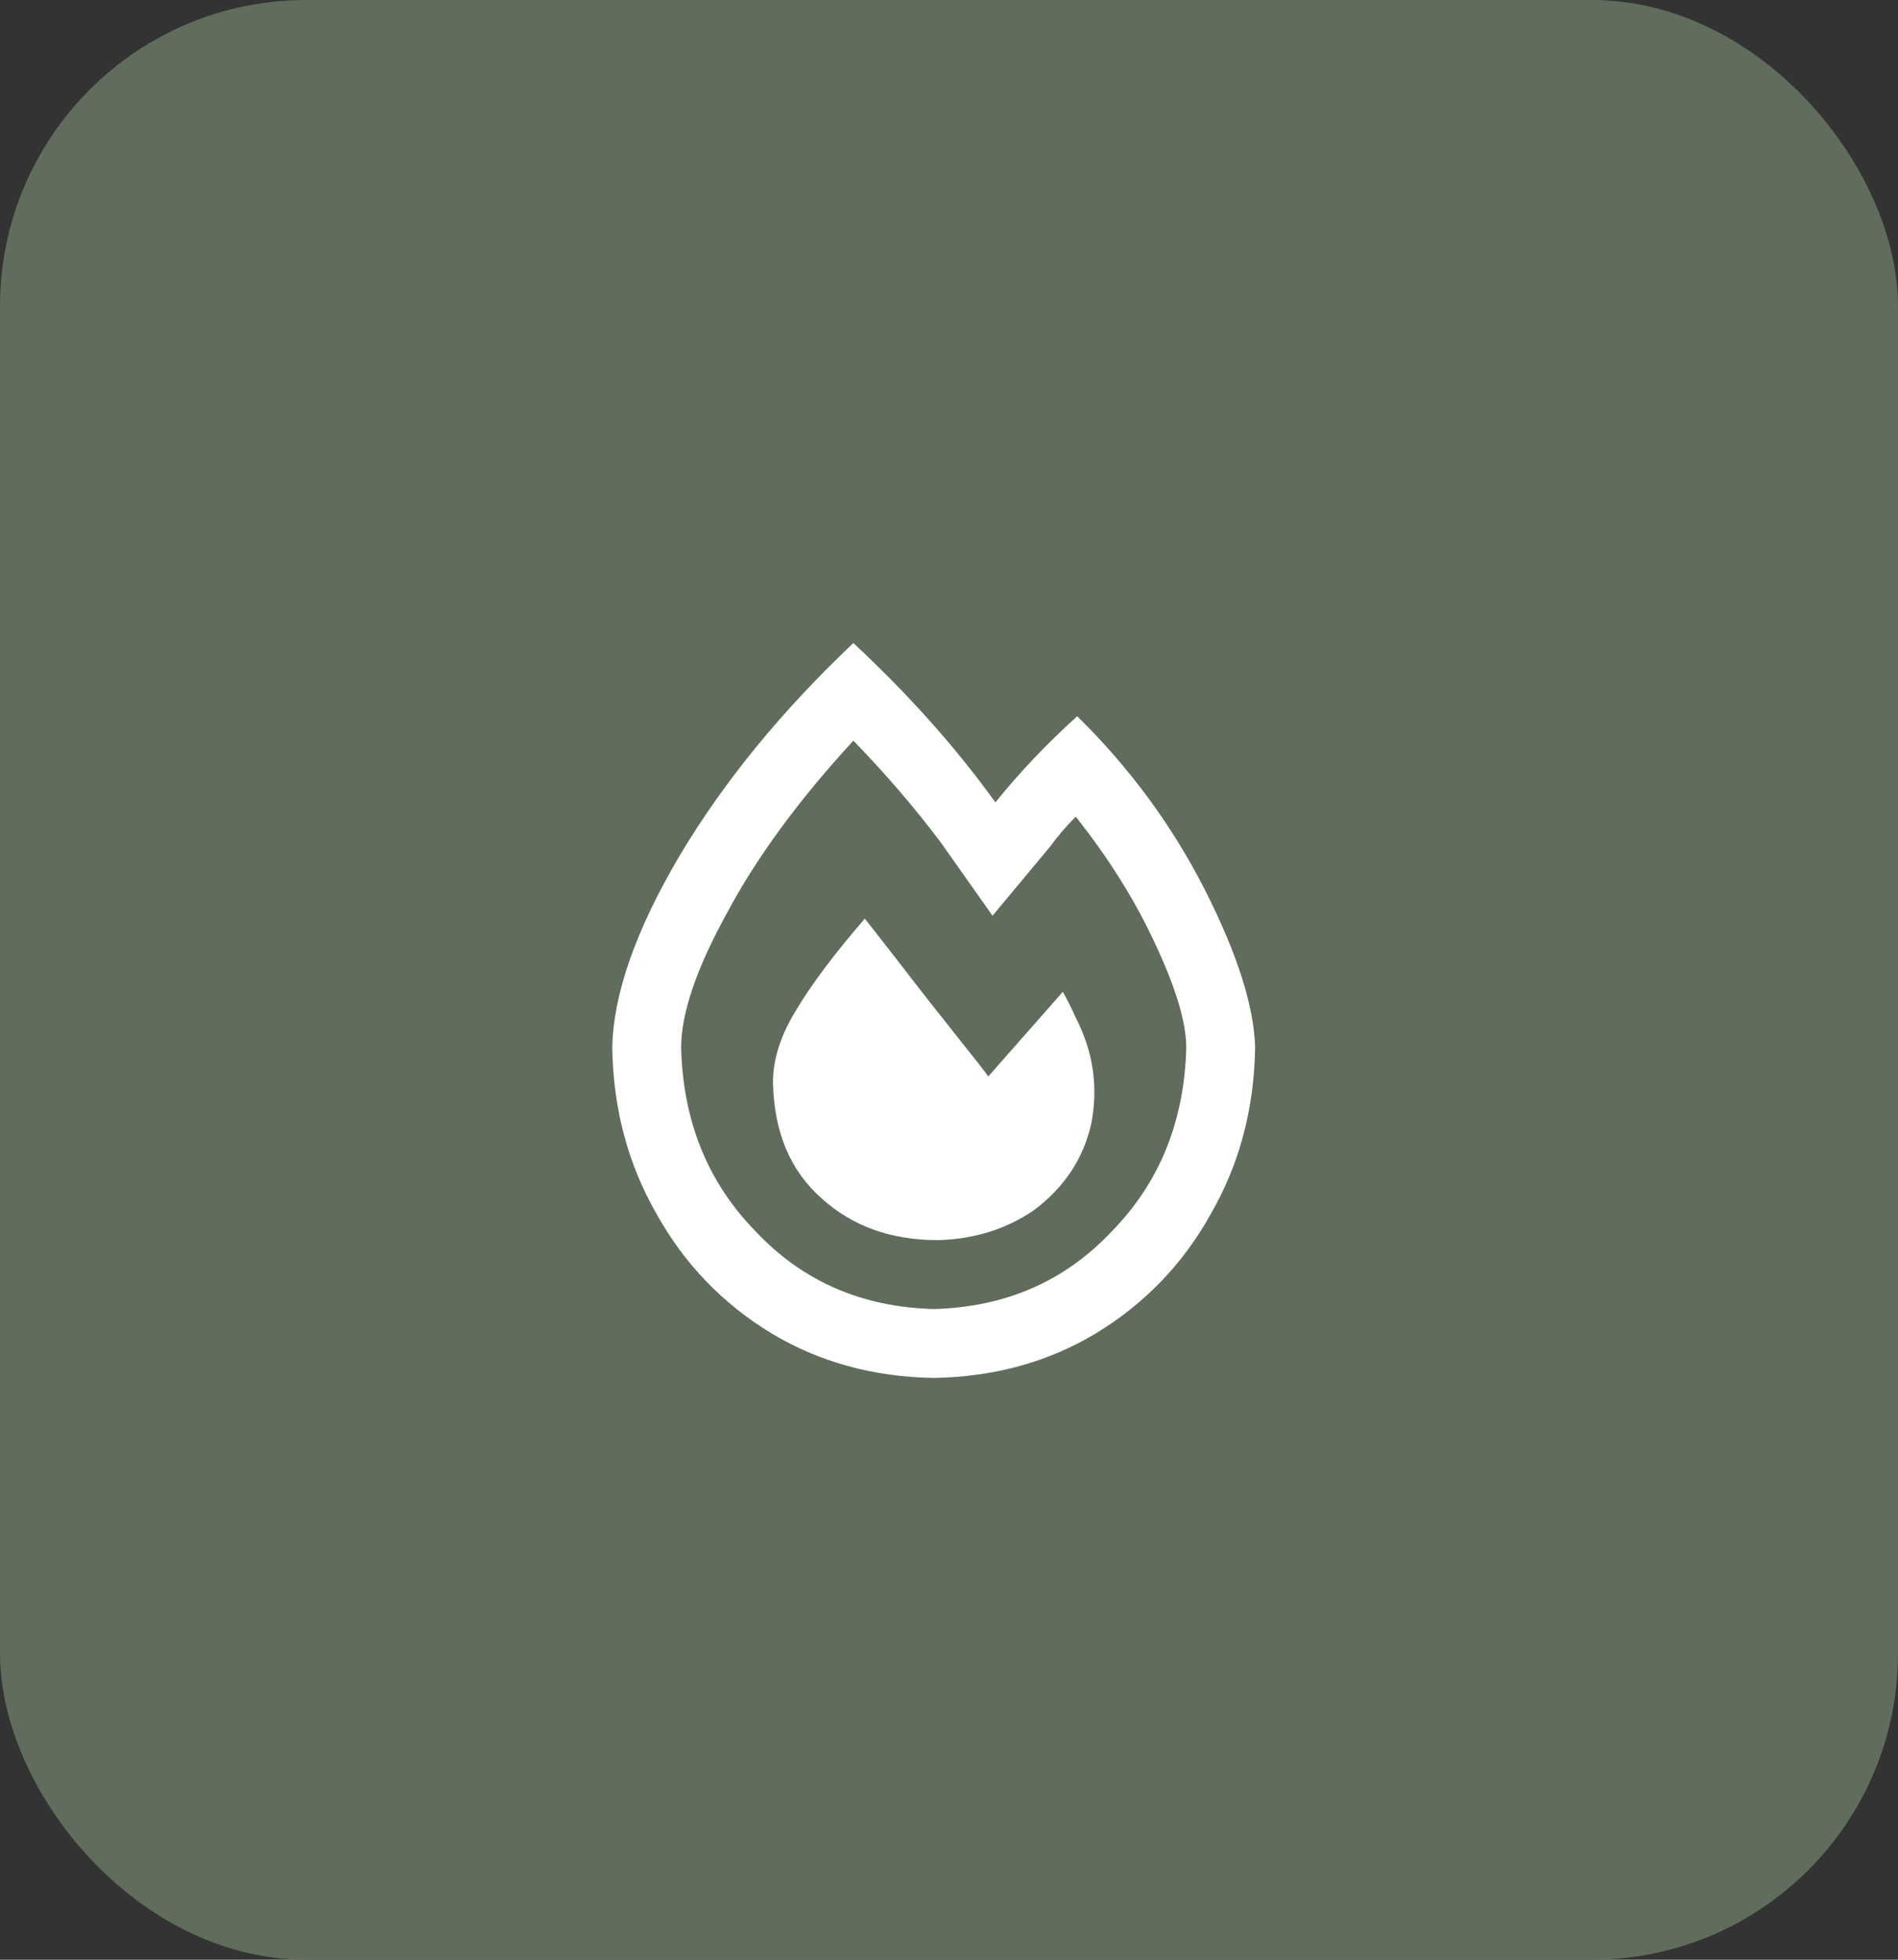
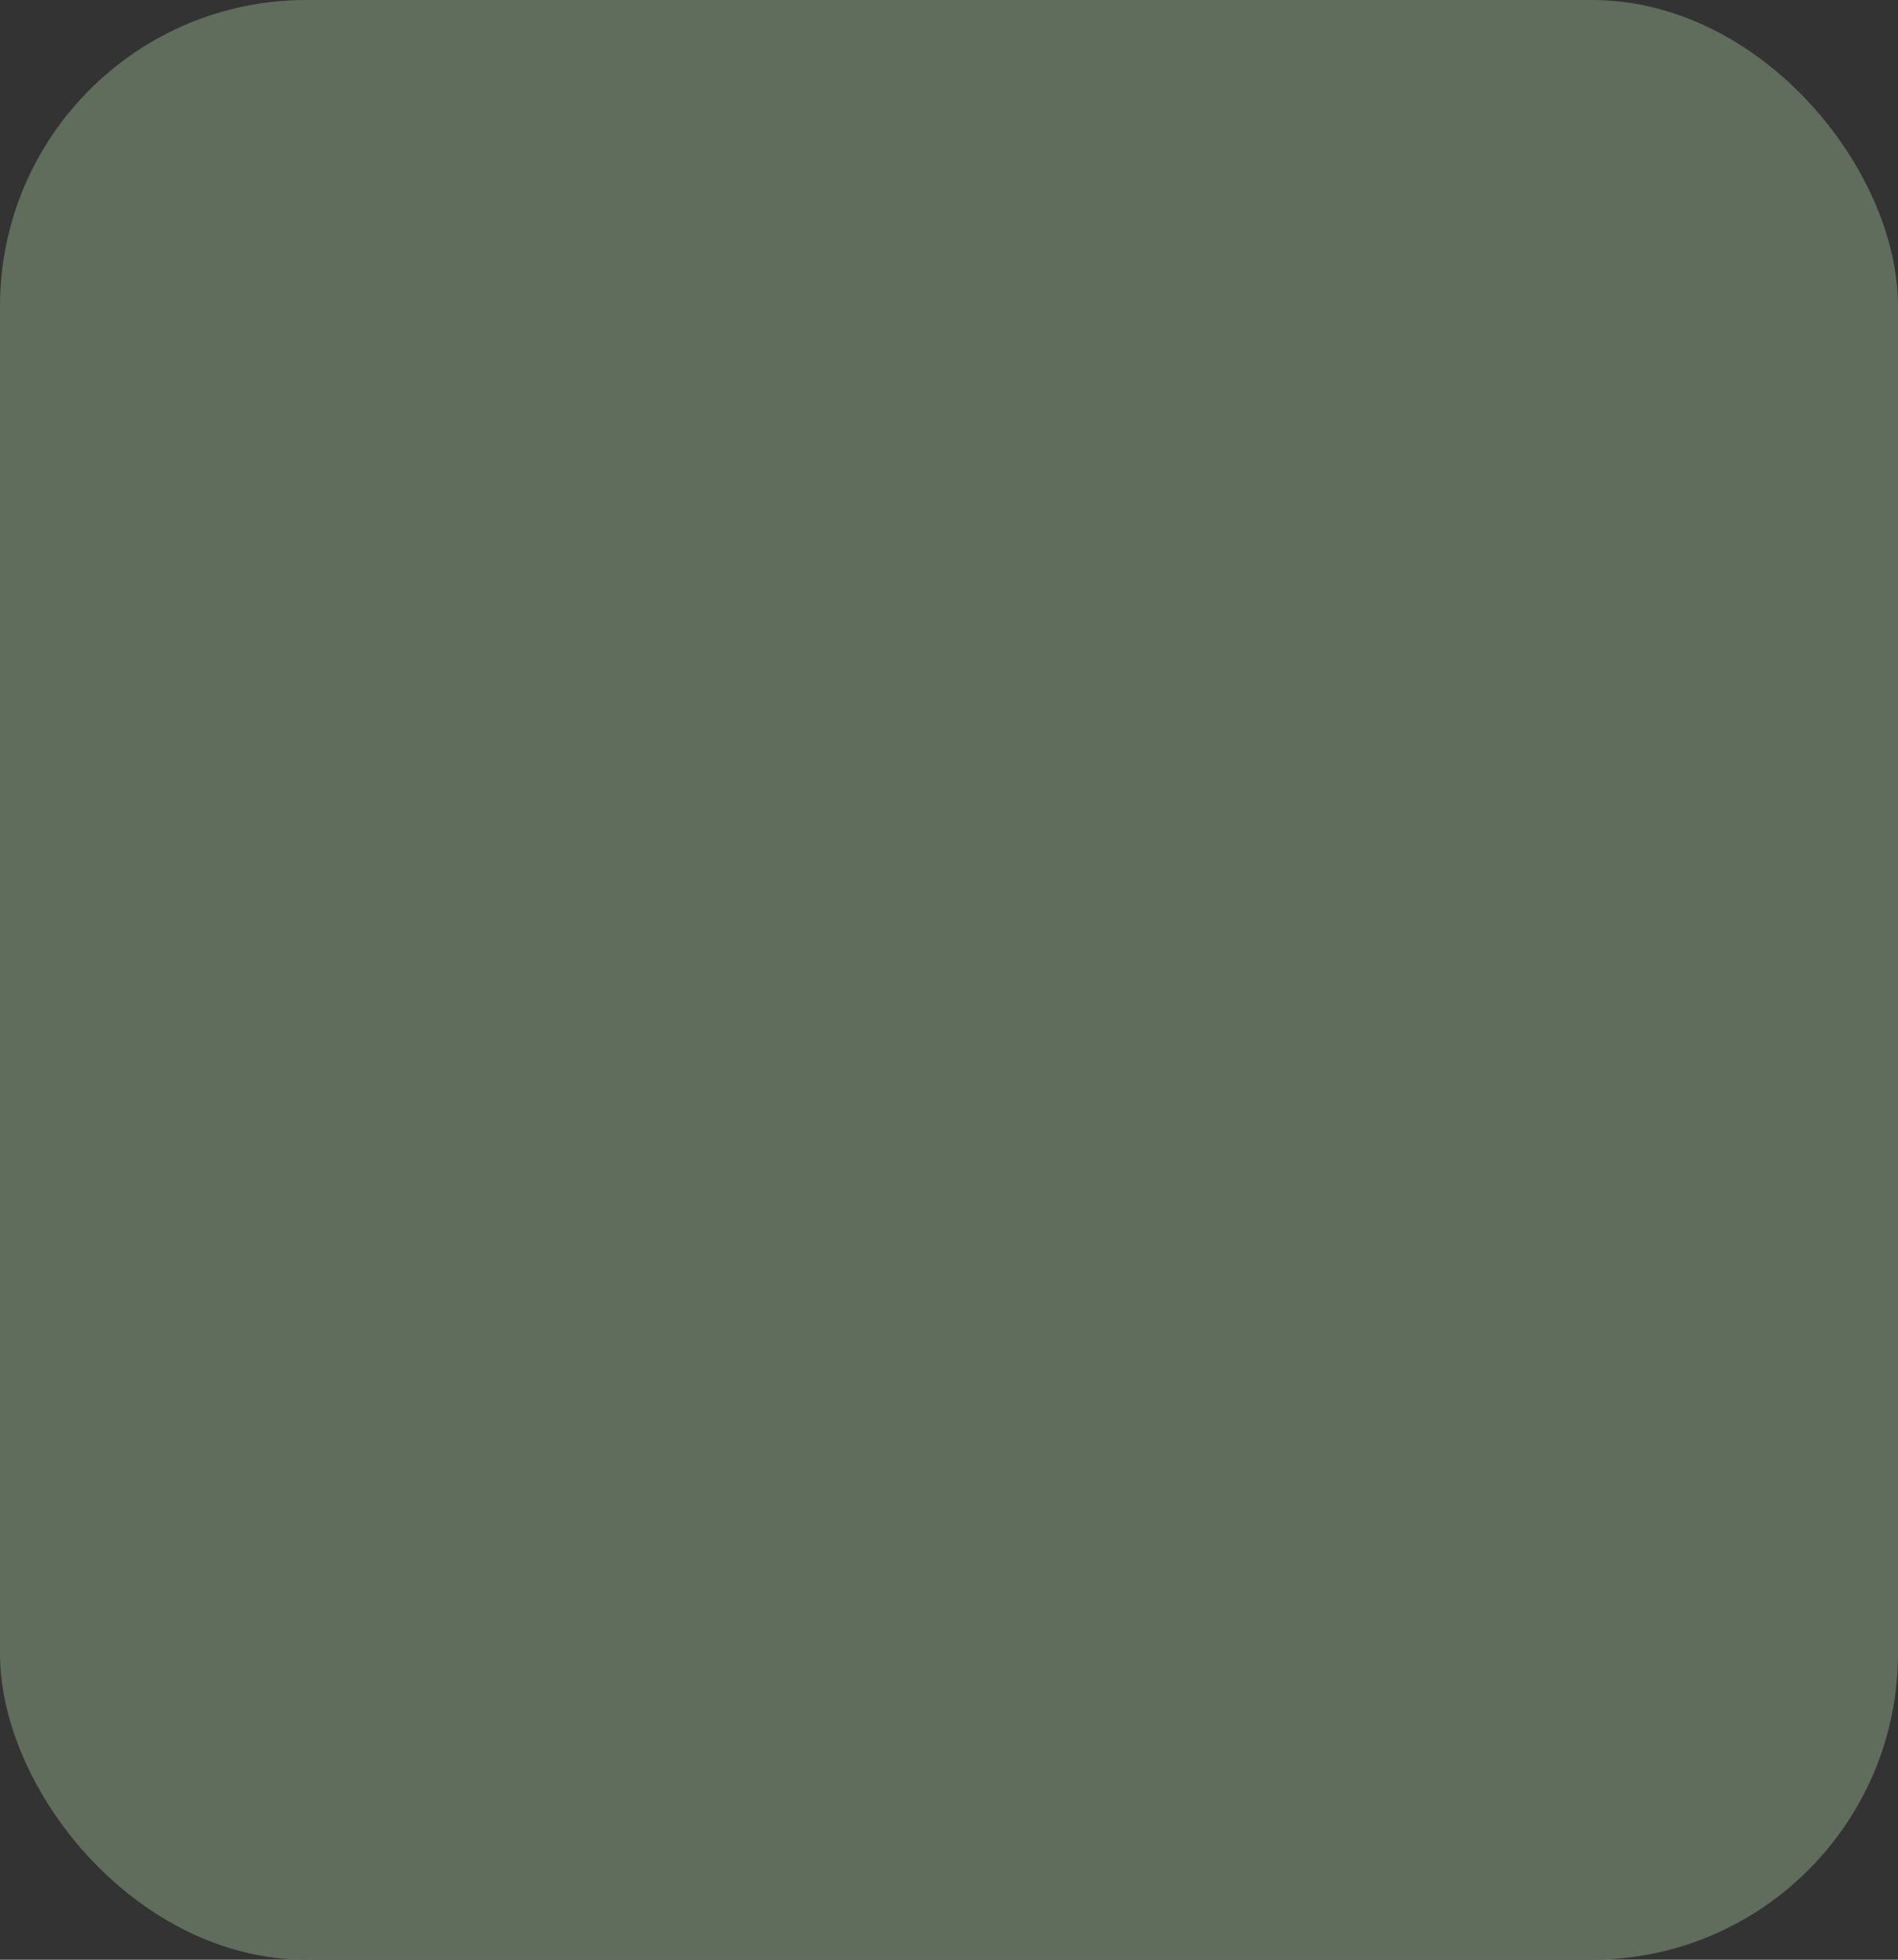
<svg xmlns="http://www.w3.org/2000/svg" fill="none" viewBox="0 0 31 32" height="32" width="31">
  <rect x="0" y="0" width="31" height="32" fill="#333333" stroke="none" />
  <rect fill="#606C5C" rx="5" height="32" width="31" />
-   <path fill="white" d="M17.594 11.695C18.453 12.539 19.148 13.484 19.68 14.531C20.211 15.578 20.484 16.438 20.5 17.109C20.484 18.109 20.242 19.016 19.773 19.828C19.32 20.641 18.695 21.289 17.898 21.773C17.117 22.242 16.234 22.484 15.25 22.5C14.266 22.484 13.383 22.242 12.602 21.773C11.805 21.289 11.18 20.641 10.727 19.828C10.258 19.016 10.016 18.109 10 17.109C10.016 16.234 10.383 15.188 11.102 13.969C11.82 12.766 12.766 11.609 13.938 10.5C14.844 11.344 15.617 12.211 16.258 13.102C16.648 12.617 17.094 12.148 17.594 11.695ZM15.25 21.375C16.422 21.344 17.391 20.922 18.156 20.109C18.938 19.312 19.344 18.312 19.375 17.109C19.375 16.703 19.211 16.148 18.883 15.445C18.555 14.727 18.117 14.023 17.57 13.336C17.414 13.492 17.273 13.656 17.148 13.828L16.211 14.953L15.367 13.758C14.945 13.195 14.469 12.641 13.938 12.094C13.047 13.062 12.359 14 11.875 14.906C11.375 15.812 11.125 16.547 11.125 17.109C11.156 18.312 11.562 19.312 12.344 20.109C13.109 20.922 14.078 21.344 15.25 21.375ZM17.359 16.195C17.438 16.336 17.508 16.477 17.57 16.617C17.852 17.164 17.938 17.734 17.828 18.328C17.703 18.906 17.391 19.383 16.891 19.758C16.438 20.07 15.914 20.234 15.32 20.25C14.555 20.25 13.922 20.023 13.422 19.57C12.906 19.117 12.641 18.484 12.625 17.672C12.625 17.297 12.75 16.906 13 16.5C13.25 16.078 13.625 15.578 14.125 15C14.188 15.078 14.383 15.328 14.711 15.75C15.023 16.156 15.336 16.555 15.648 16.945C15.961 17.336 16.125 17.547 16.141 17.578L17.359 16.195Z" />
</svg>